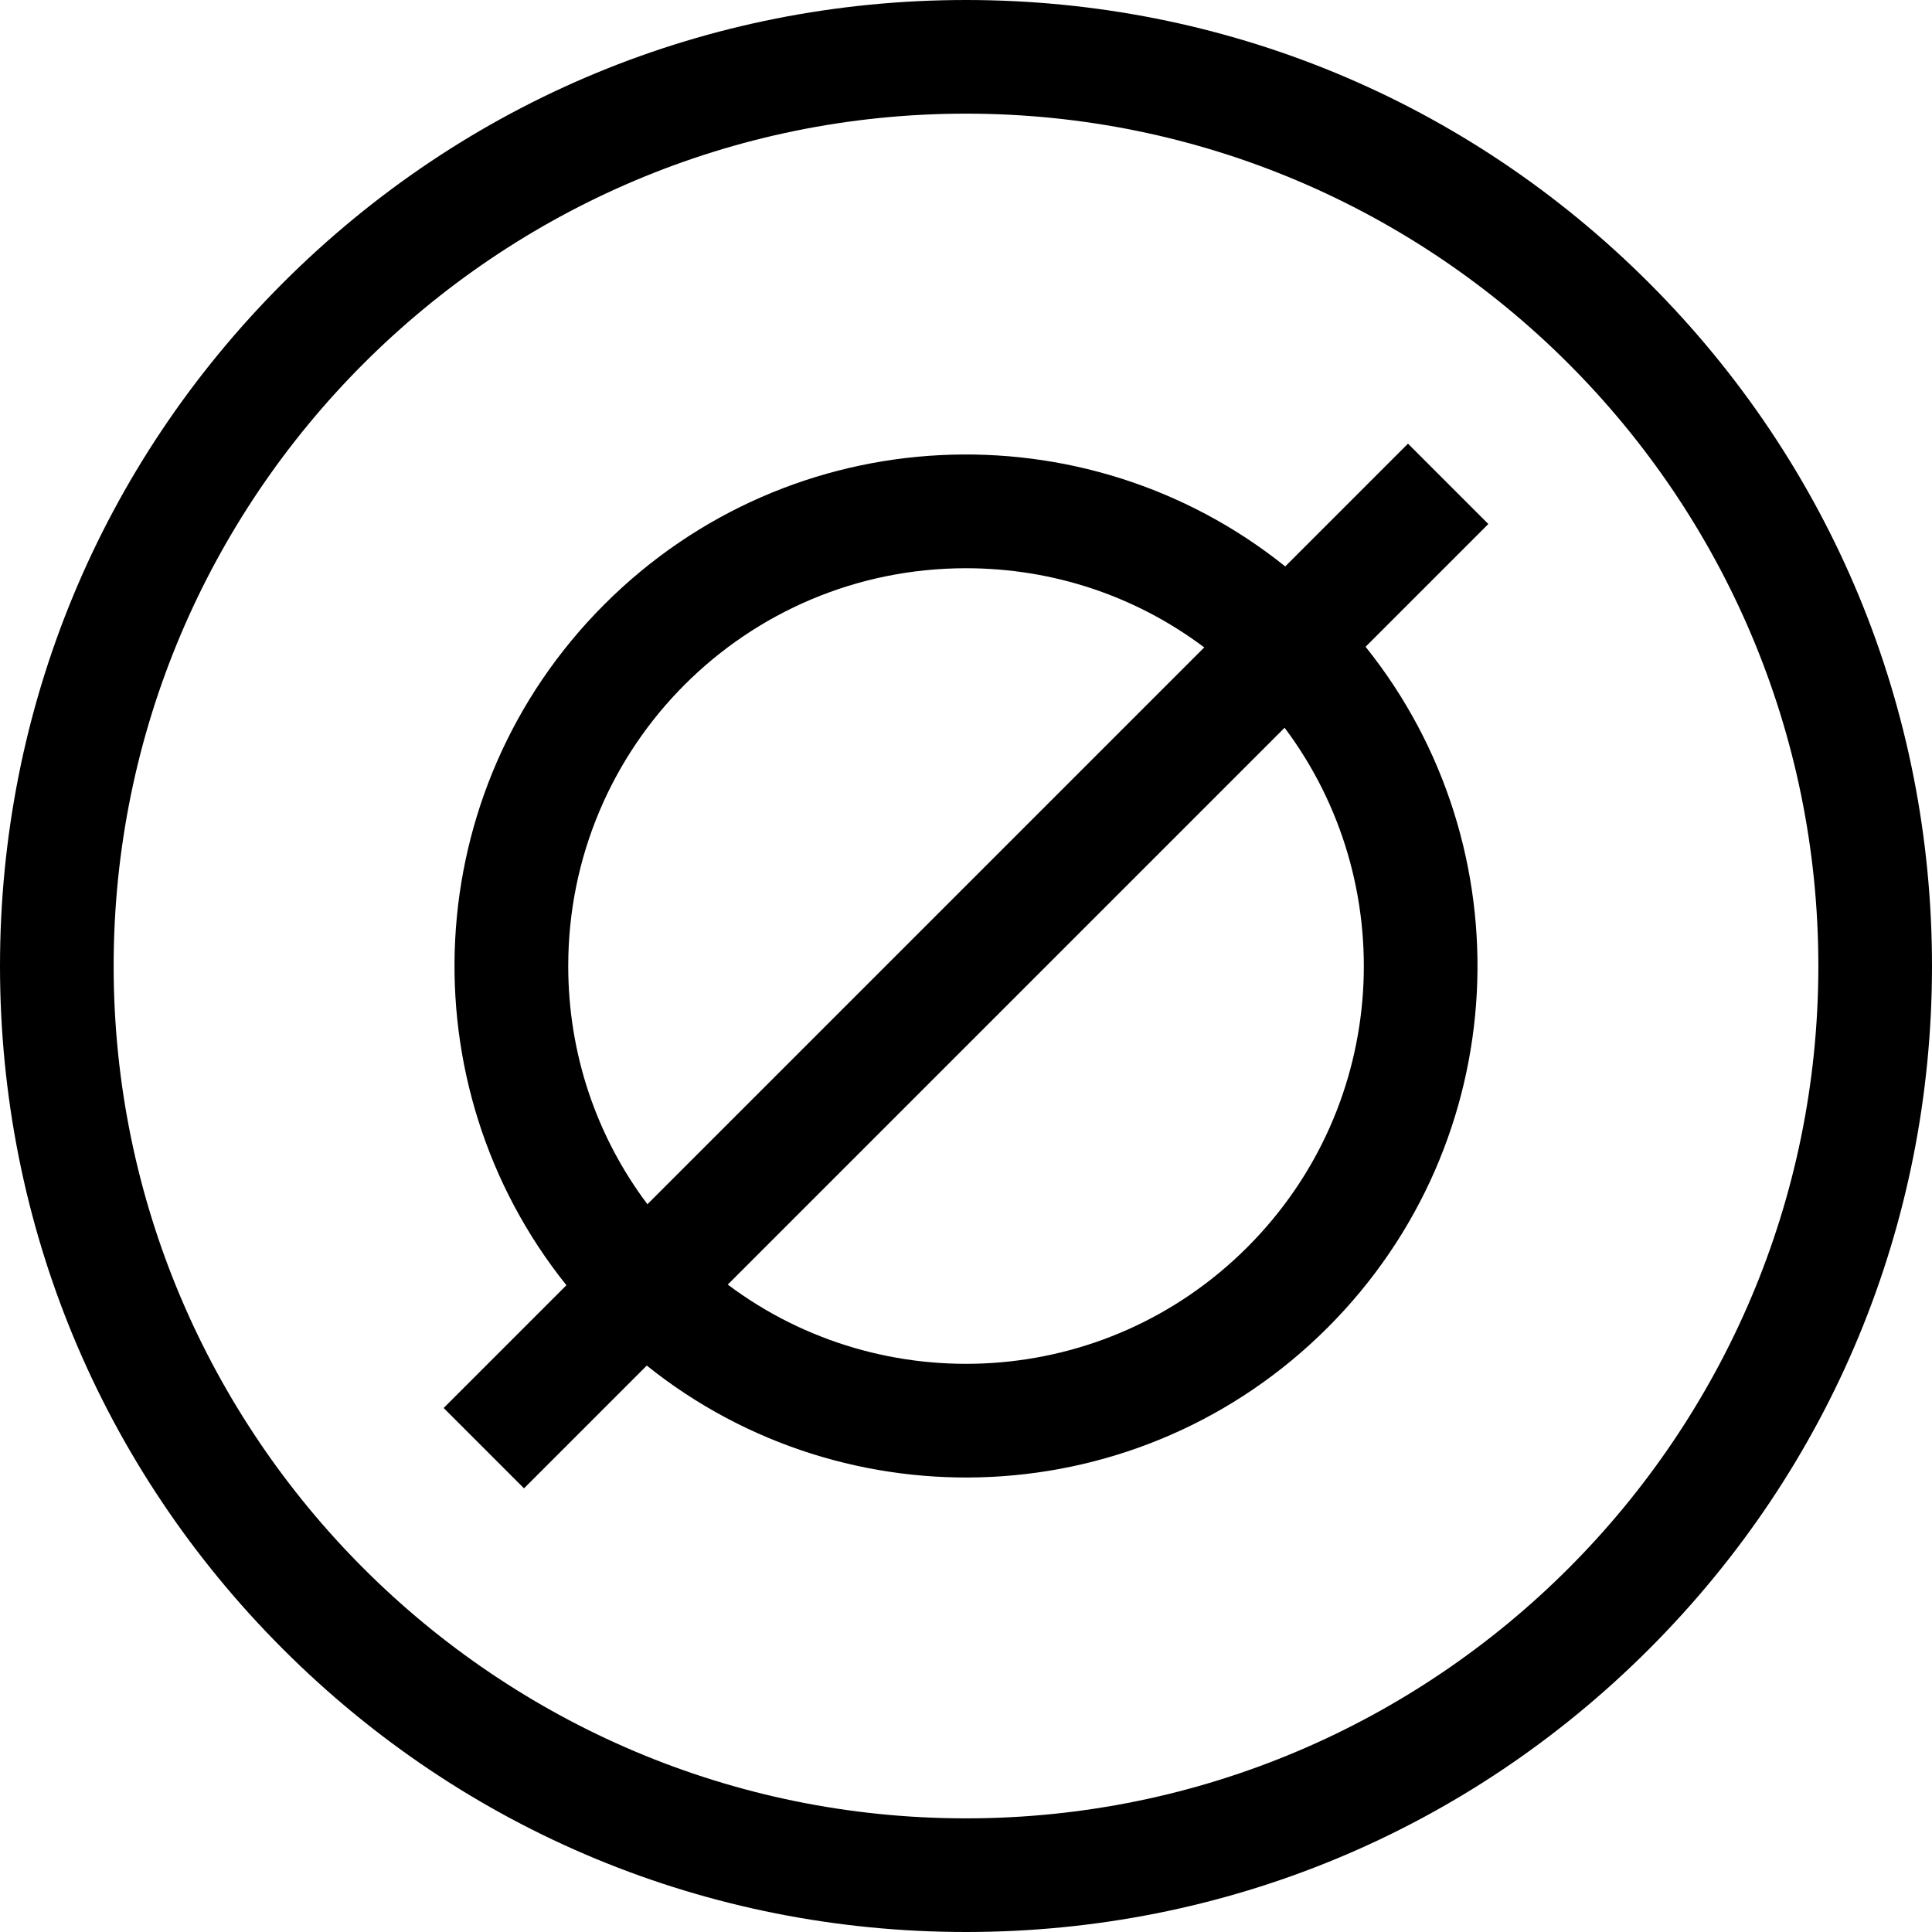
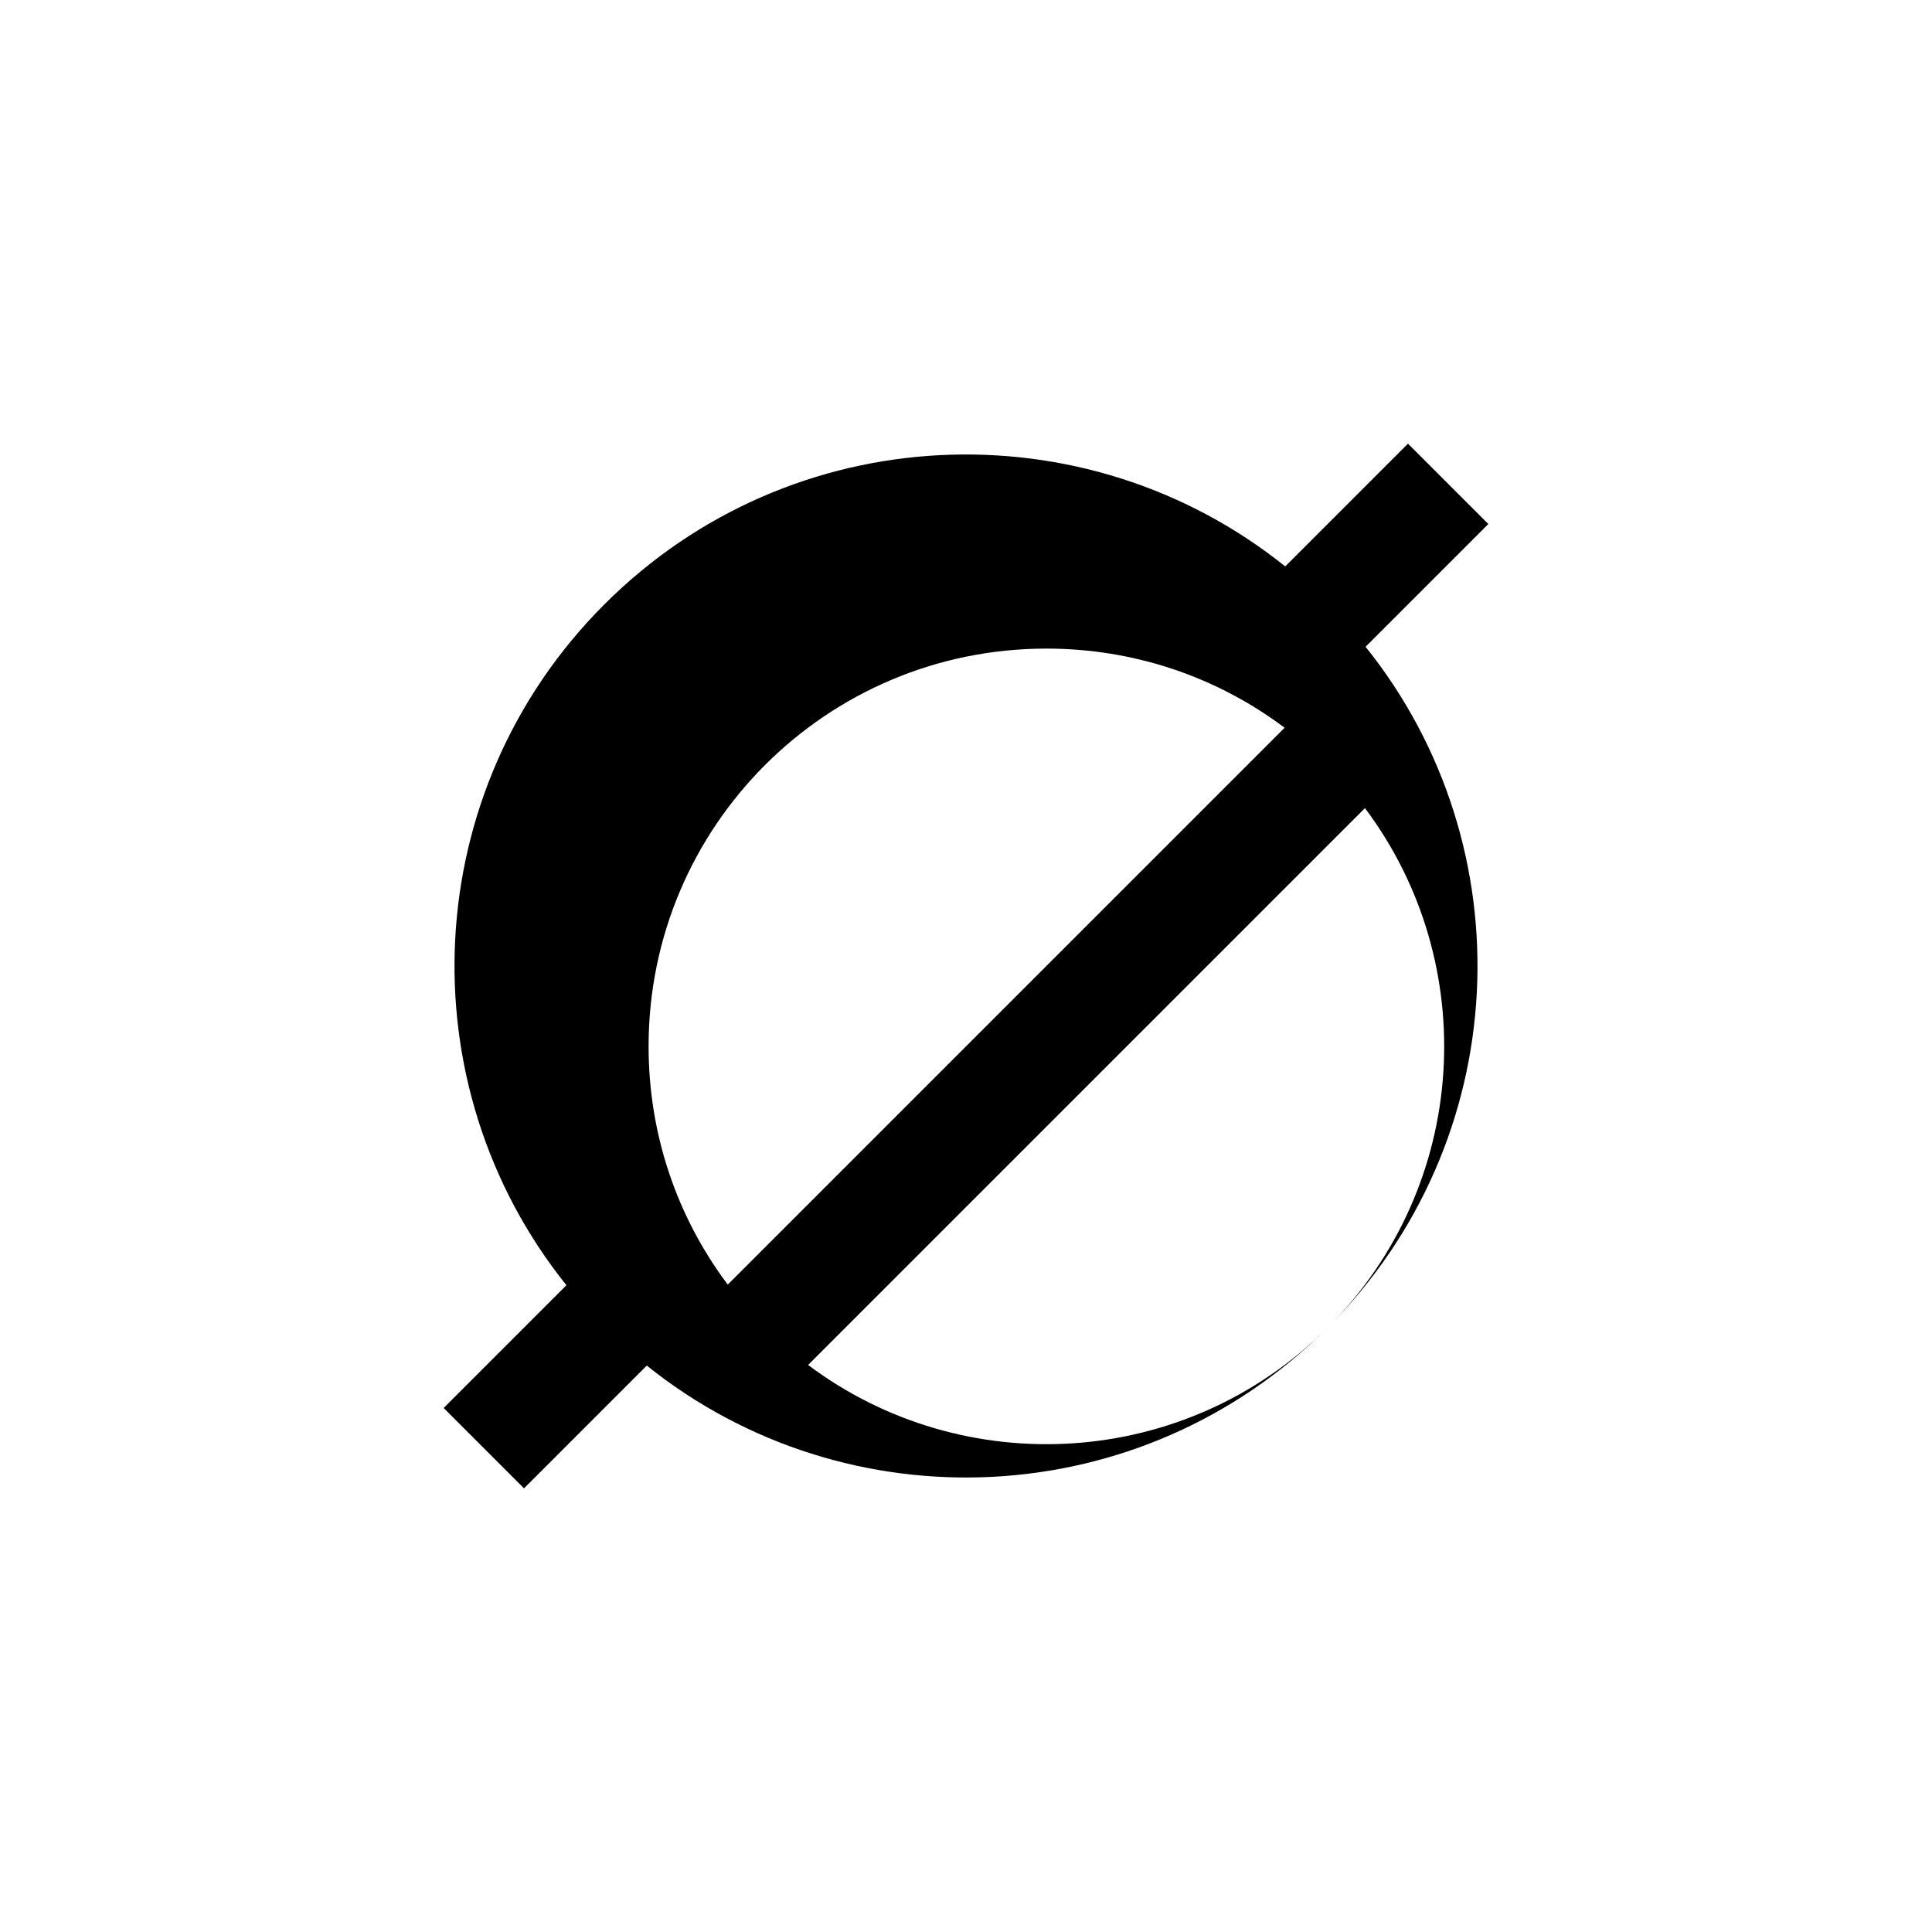
<svg xmlns="http://www.w3.org/2000/svg" version="1.1" width="512" height="512" x="0" y="0" viewBox="0 0 510 510" style="enable-background:new 0 0 512 512" xml:space="preserve">
  <g>
    <g>
-       <path d="m435.313 74.688c-48.164-48.164-112.2-74.688-180.313-74.688s-132.149 26.524-180.312 74.688c-48.164 48.163-74.688 112.199-74.688 180.312s26.524 132.149 74.688 180.312c48.163 48.164 112.199 74.688 180.312 74.688s132.149-26.524 180.313-74.688c48.163-48.163 74.687-112.199 74.687-180.312s-26.524-132.149-74.687-180.312zm-180.313 405.312c-124.065 0-225-100.935-225-225s100.935-225 225-225 225 100.935 225 225-100.935 225-225 225z" fill="#000000" data-original="#000000" />
-       <path d="m371.673 117.114-32.406 32.406c-52.817-42.361-130.399-39.306-179.726 10.02-49.227 49.227-52.457 126.815-10.021 179.726l-32.406 32.406 21.213 21.213 32.406-32.406c52.814 42.361 130.401 39.306 179.726-10.02 49.226-49.226 52.458-126.815 10.02-179.726l32.406-32.406zm-221.673 137.886c0-58.03 46.961-105 105-105 22.982 0 44.834 7.338 62.889 20.898l-146.99 146.99c-13.561-18.055-20.899-39.906-20.899-62.888zm179.246 74.246c-37.604 37.604-96.244 40.568-137.135 9.855l146.99-146.99c30.688 40.859 27.784 99.497-9.855 137.135z" fill="#000000" data-original="#000000" />
+       <path d="m371.673 117.114-32.406 32.406c-52.817-42.361-130.399-39.306-179.726 10.02-49.227 49.227-52.457 126.815-10.021 179.726l-32.406 32.406 21.213 21.213 32.406-32.406c52.814 42.361 130.401 39.306 179.726-10.02 49.226-49.226 52.458-126.815 10.02-179.726l32.406-32.406m-221.673 137.886c0-58.03 46.961-105 105-105 22.982 0 44.834 7.338 62.889 20.898l-146.99 146.99c-13.561-18.055-20.899-39.906-20.899-62.888zm179.246 74.246c-37.604 37.604-96.244 40.568-137.135 9.855l146.99-146.99c30.688 40.859 27.784 99.497-9.855 137.135z" fill="#000000" data-original="#000000" />
    </g>
  </g>
</svg>